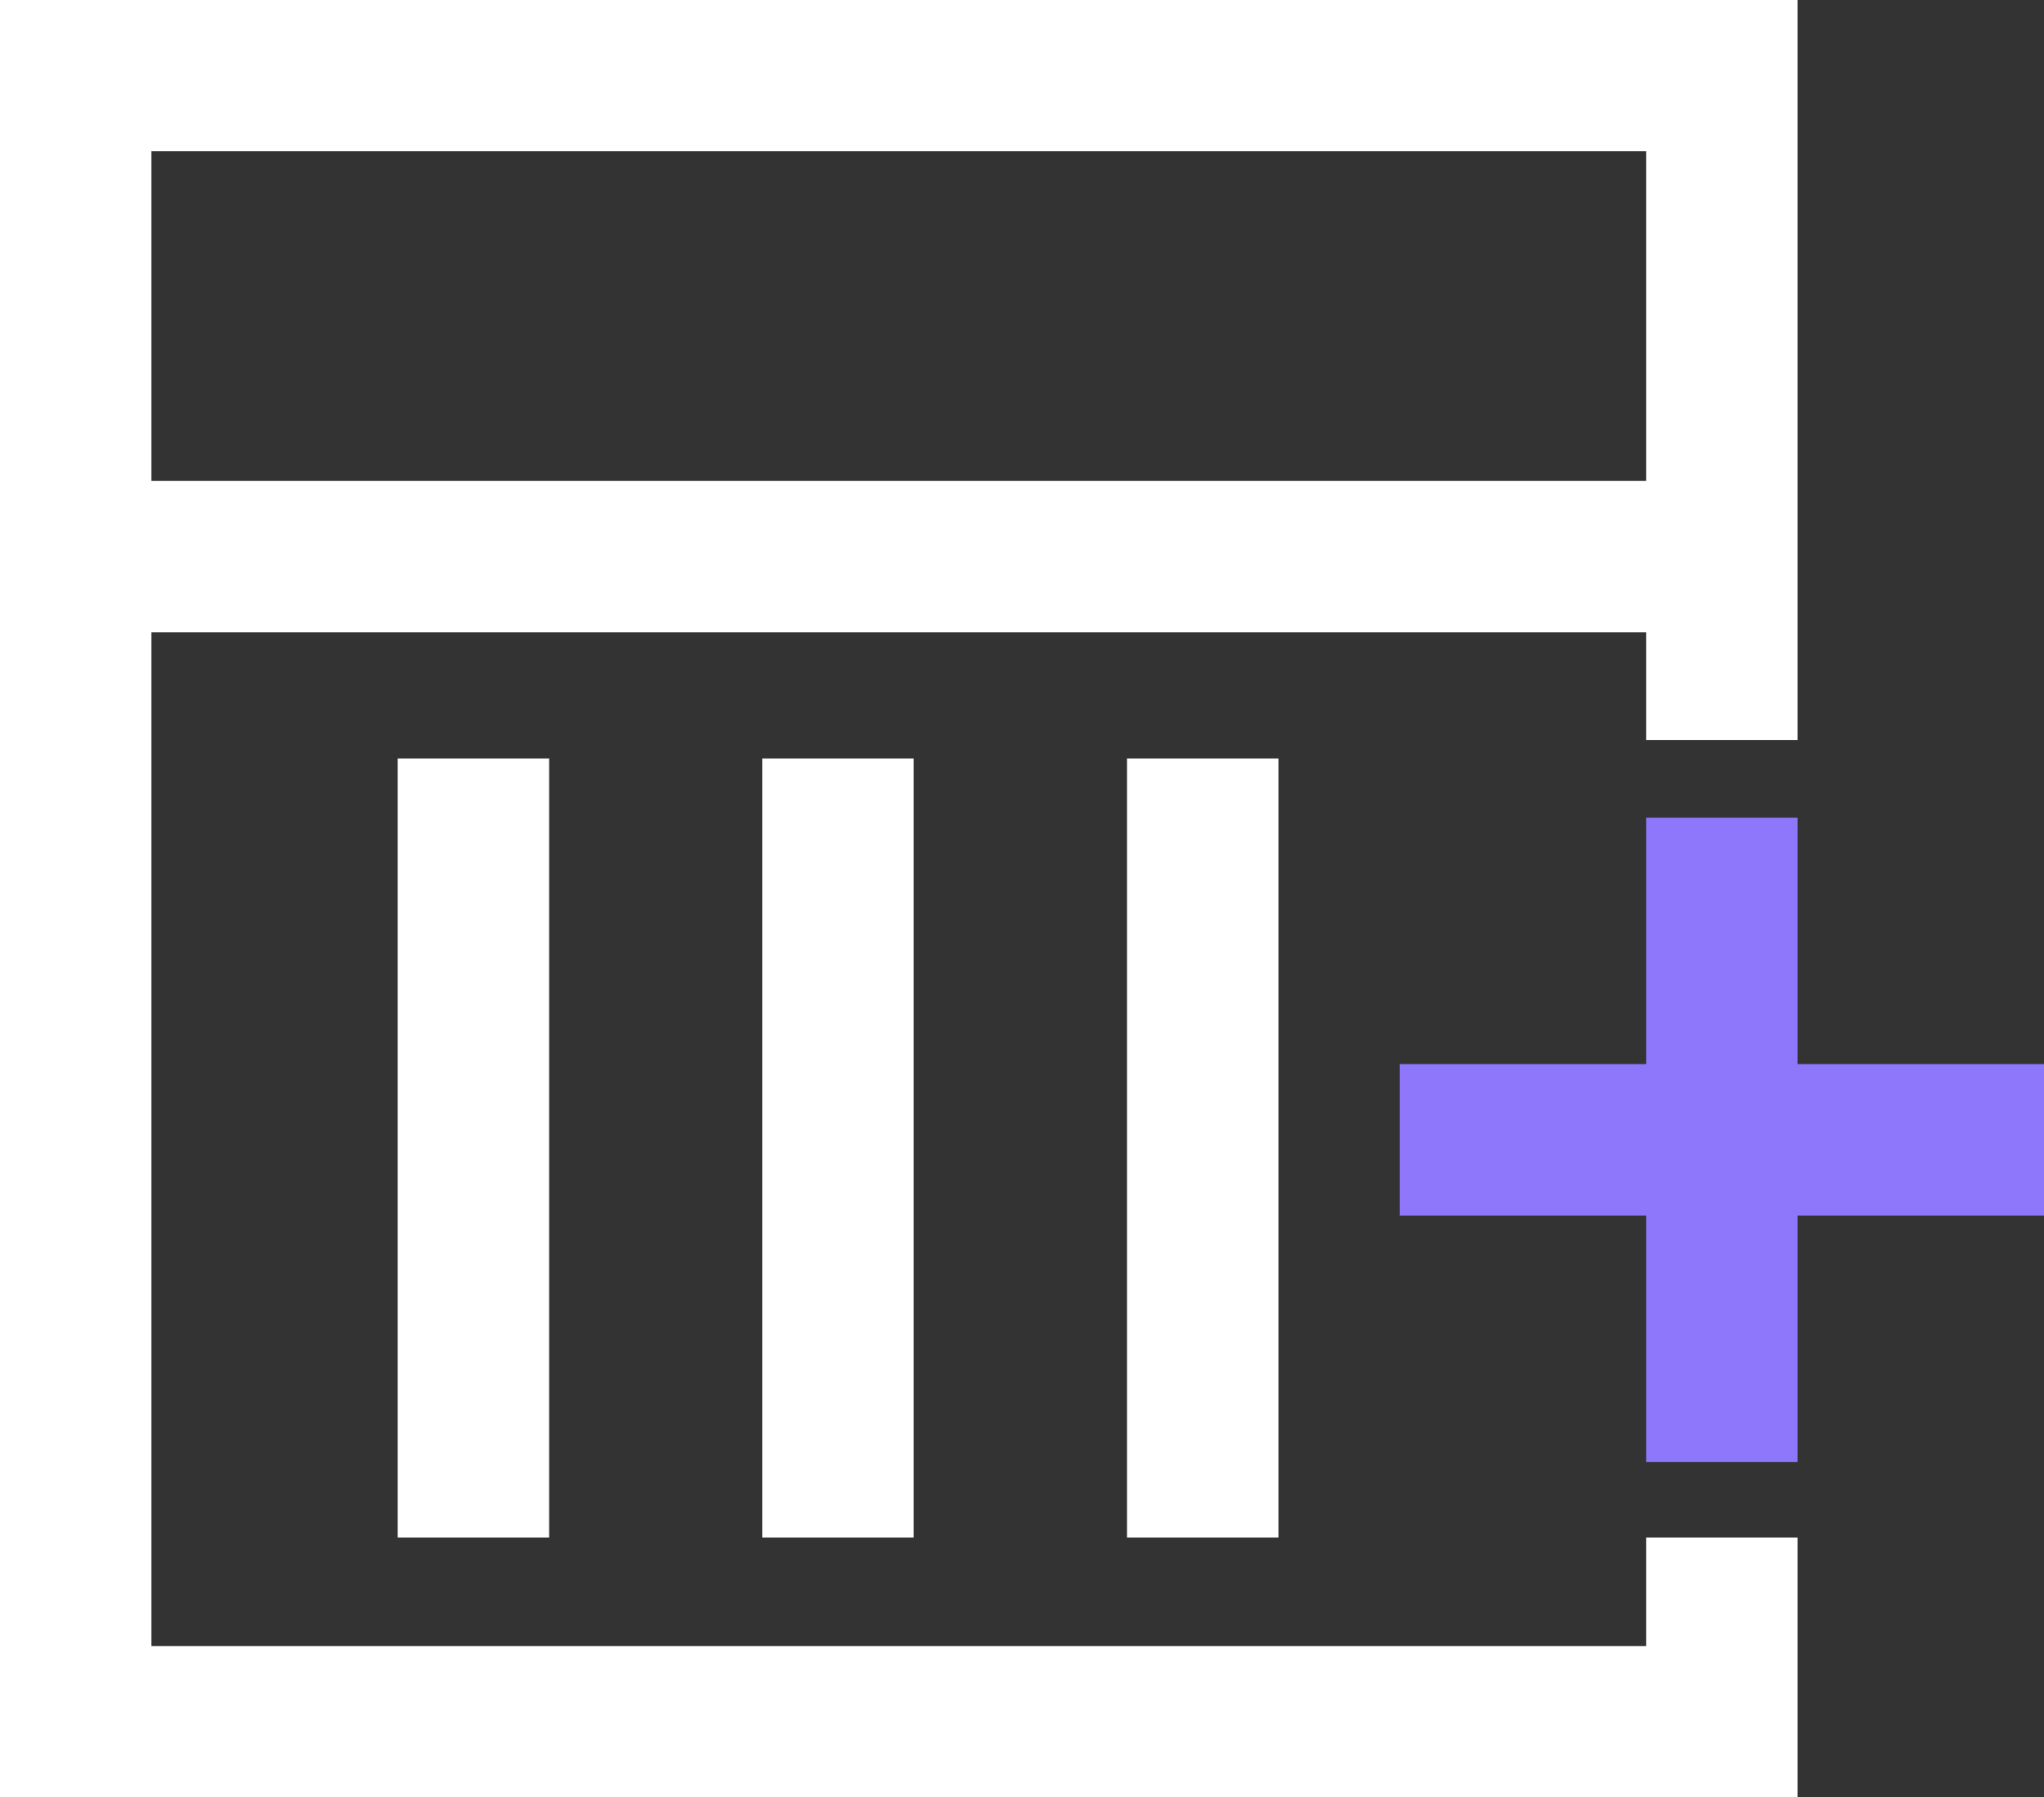
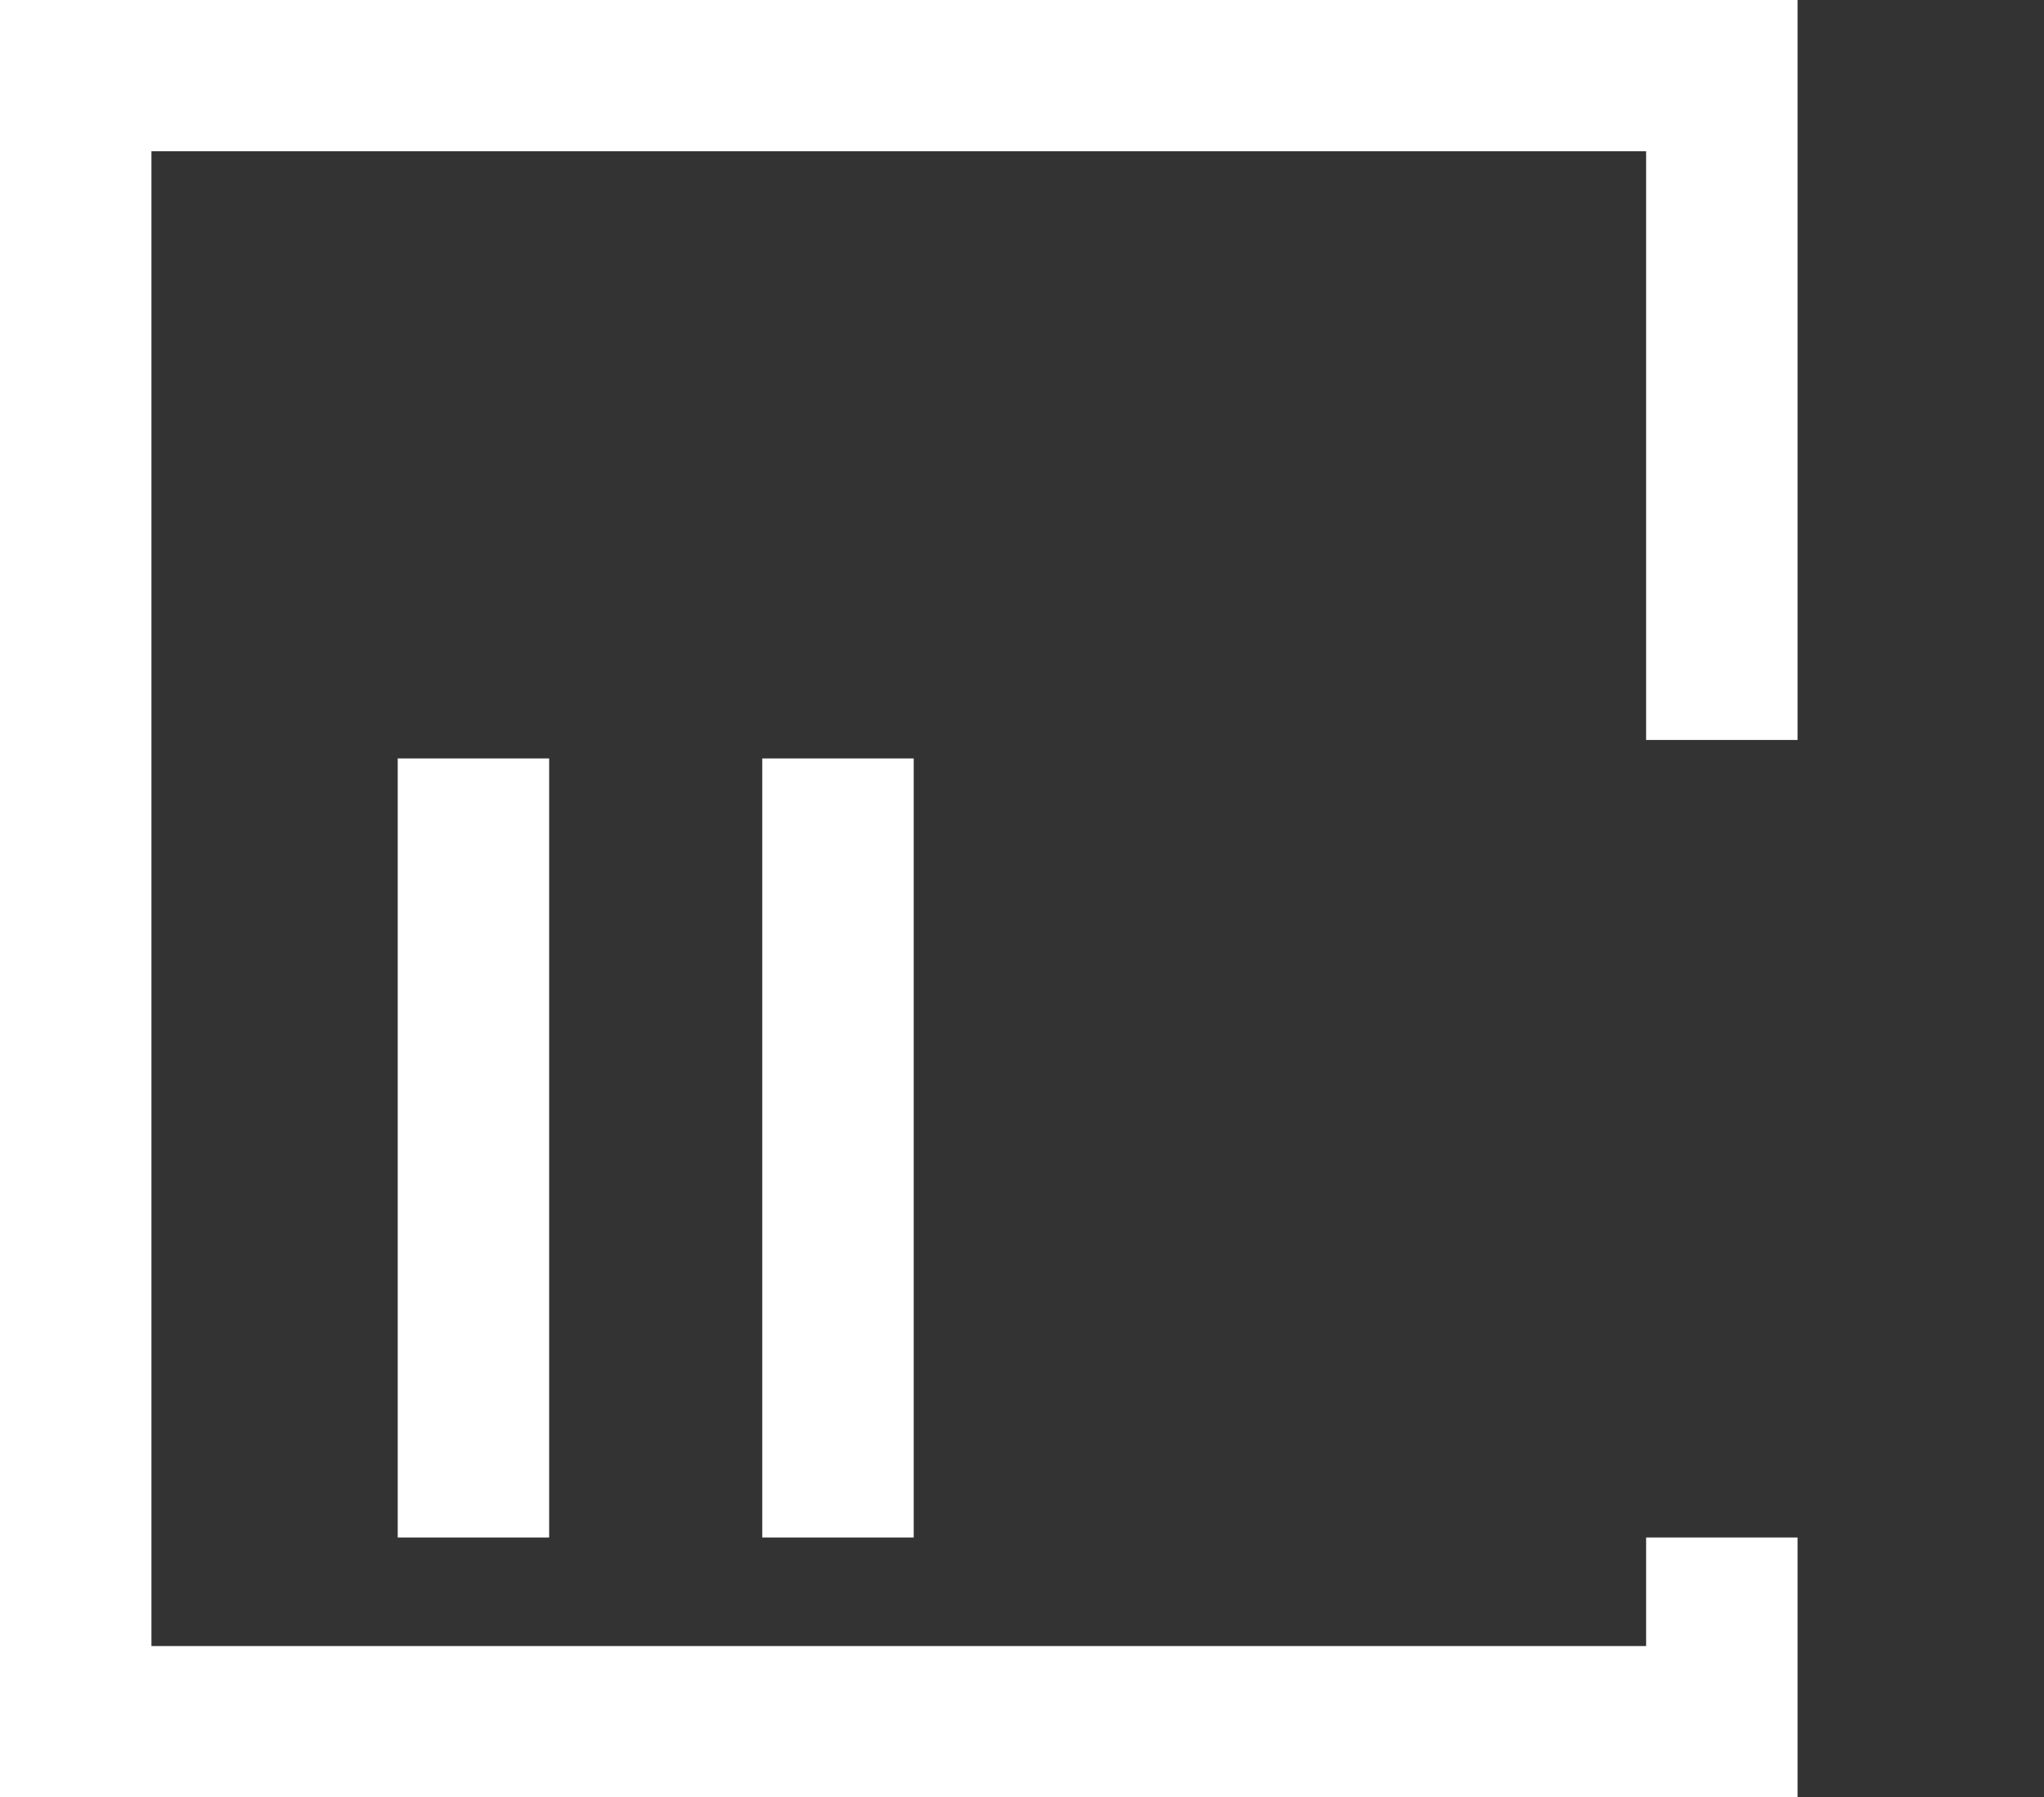
<svg xmlns="http://www.w3.org/2000/svg" id="Art" width="123.91" height="108.96" viewBox="0 0 123.91 108.96">
  <rect x="0" y="0" width="123.91" height="108.96" fill="#333333" stroke="none" />
  <polygon points="108.97 108.96 0 108.96 0 0 108.97 0 108.97 44.86 99.79 44.86 99.79 9.17 9.18 9.17 9.18 99.79 99.79 99.79 99.79 93.21 108.97 93.21 108.97 108.96" style="fill: #fff;" />
-   <rect x="5.71" y="29.15" width="97.55" height="9.18" style="fill: #fff;" />
  <rect x="46.21" y="45.98" width="9.18" height="47.23" style="fill: #fff;" />
-   <rect x="68.32" y="45.98" width="9.18" height="47.23" style="fill: #fff;" />
  <rect x="24.11" y="45.98" width="9.18" height="47.23" style="fill: #fff;" />
-   <rect x="99.79" y="49.57" width="9.18" height="39.06" style="fill: #8e77fb;" />
-   <rect x="84.85" y="64.51" width="39.06" height="9.18" style="fill: #8e77fb;" />
</svg>